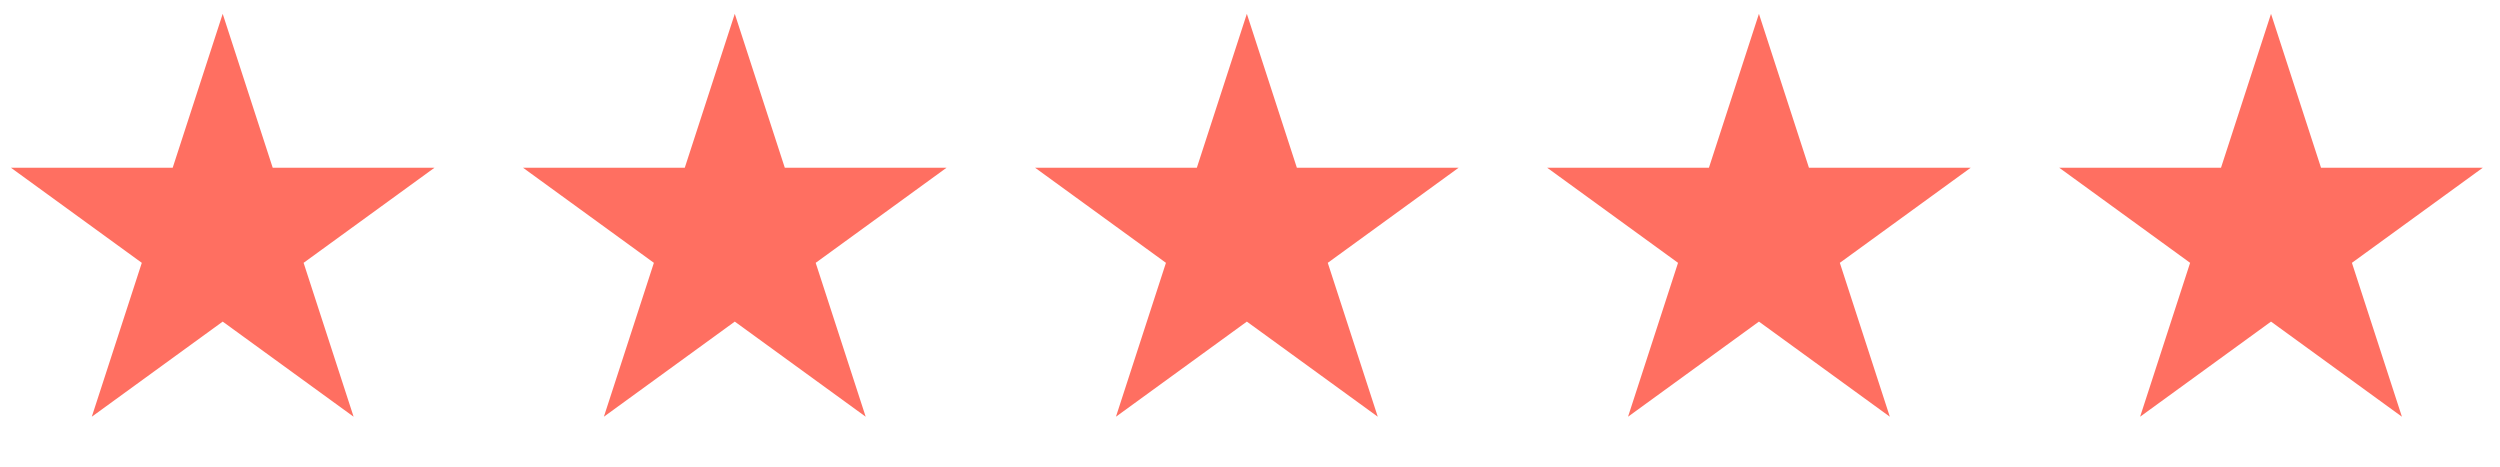
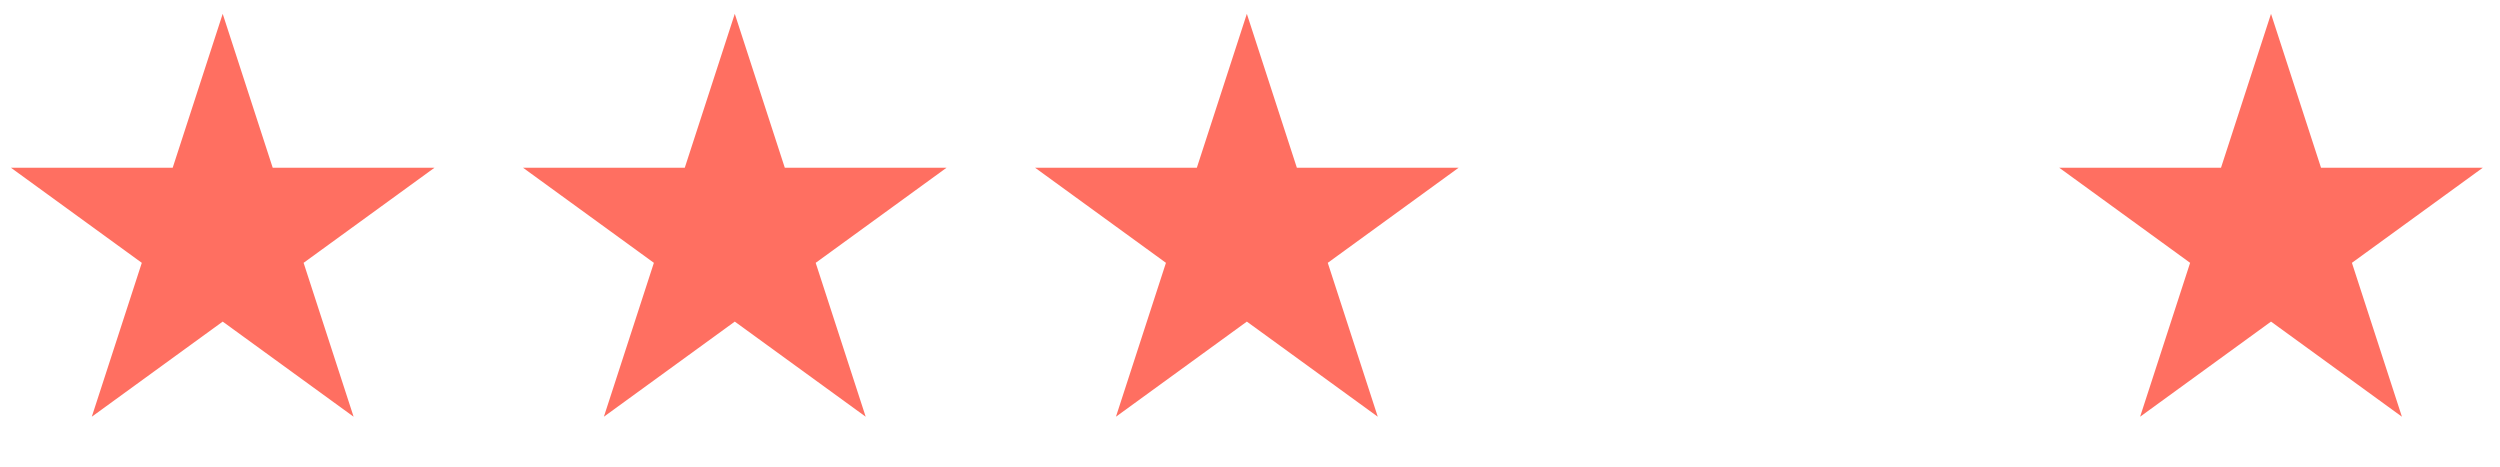
<svg xmlns="http://www.w3.org/2000/svg" width="150" height="28" viewBox="0 0 150 28" fill="none">
  <path d="M13.362 0.83L16.362 10.063H26.071L18.216 15.77L21.216 25.003L13.362 19.296L5.508 25.003L8.508 15.77L0.654 10.063H10.362L13.362 0.83Z" fill="#FF6F61" />
  <path d="M44.087 0.83L47.087 10.063H56.795L48.941 15.77L51.941 25.003L44.087 19.296L36.233 25.003L39.233 15.77L31.379 10.063H41.087L44.087 0.83Z" fill="#FF6F61" />
  <path d="M74.811 0.83L77.811 10.063H87.52L79.666 15.77L82.666 25.003L74.811 19.296L66.957 25.003L69.957 15.77L62.103 10.063H71.811L74.811 0.83Z" fill="#FF6F61" />
-   <path d="M105.536 0.83L108.536 10.063H118.244L110.39 15.77L113.39 25.003L105.536 19.296L97.682 25.003L100.682 15.77L92.828 10.063H102.536L105.536 0.83Z" fill="#FF6F61" />
  <path d="M136.261 0.83L139.261 10.063H148.969L141.115 15.77L144.115 25.003L136.261 19.296L128.407 25.003L131.407 15.77L123.552 10.063H133.261L136.261 0.83Z" fill="#FF6F61" />
</svg>